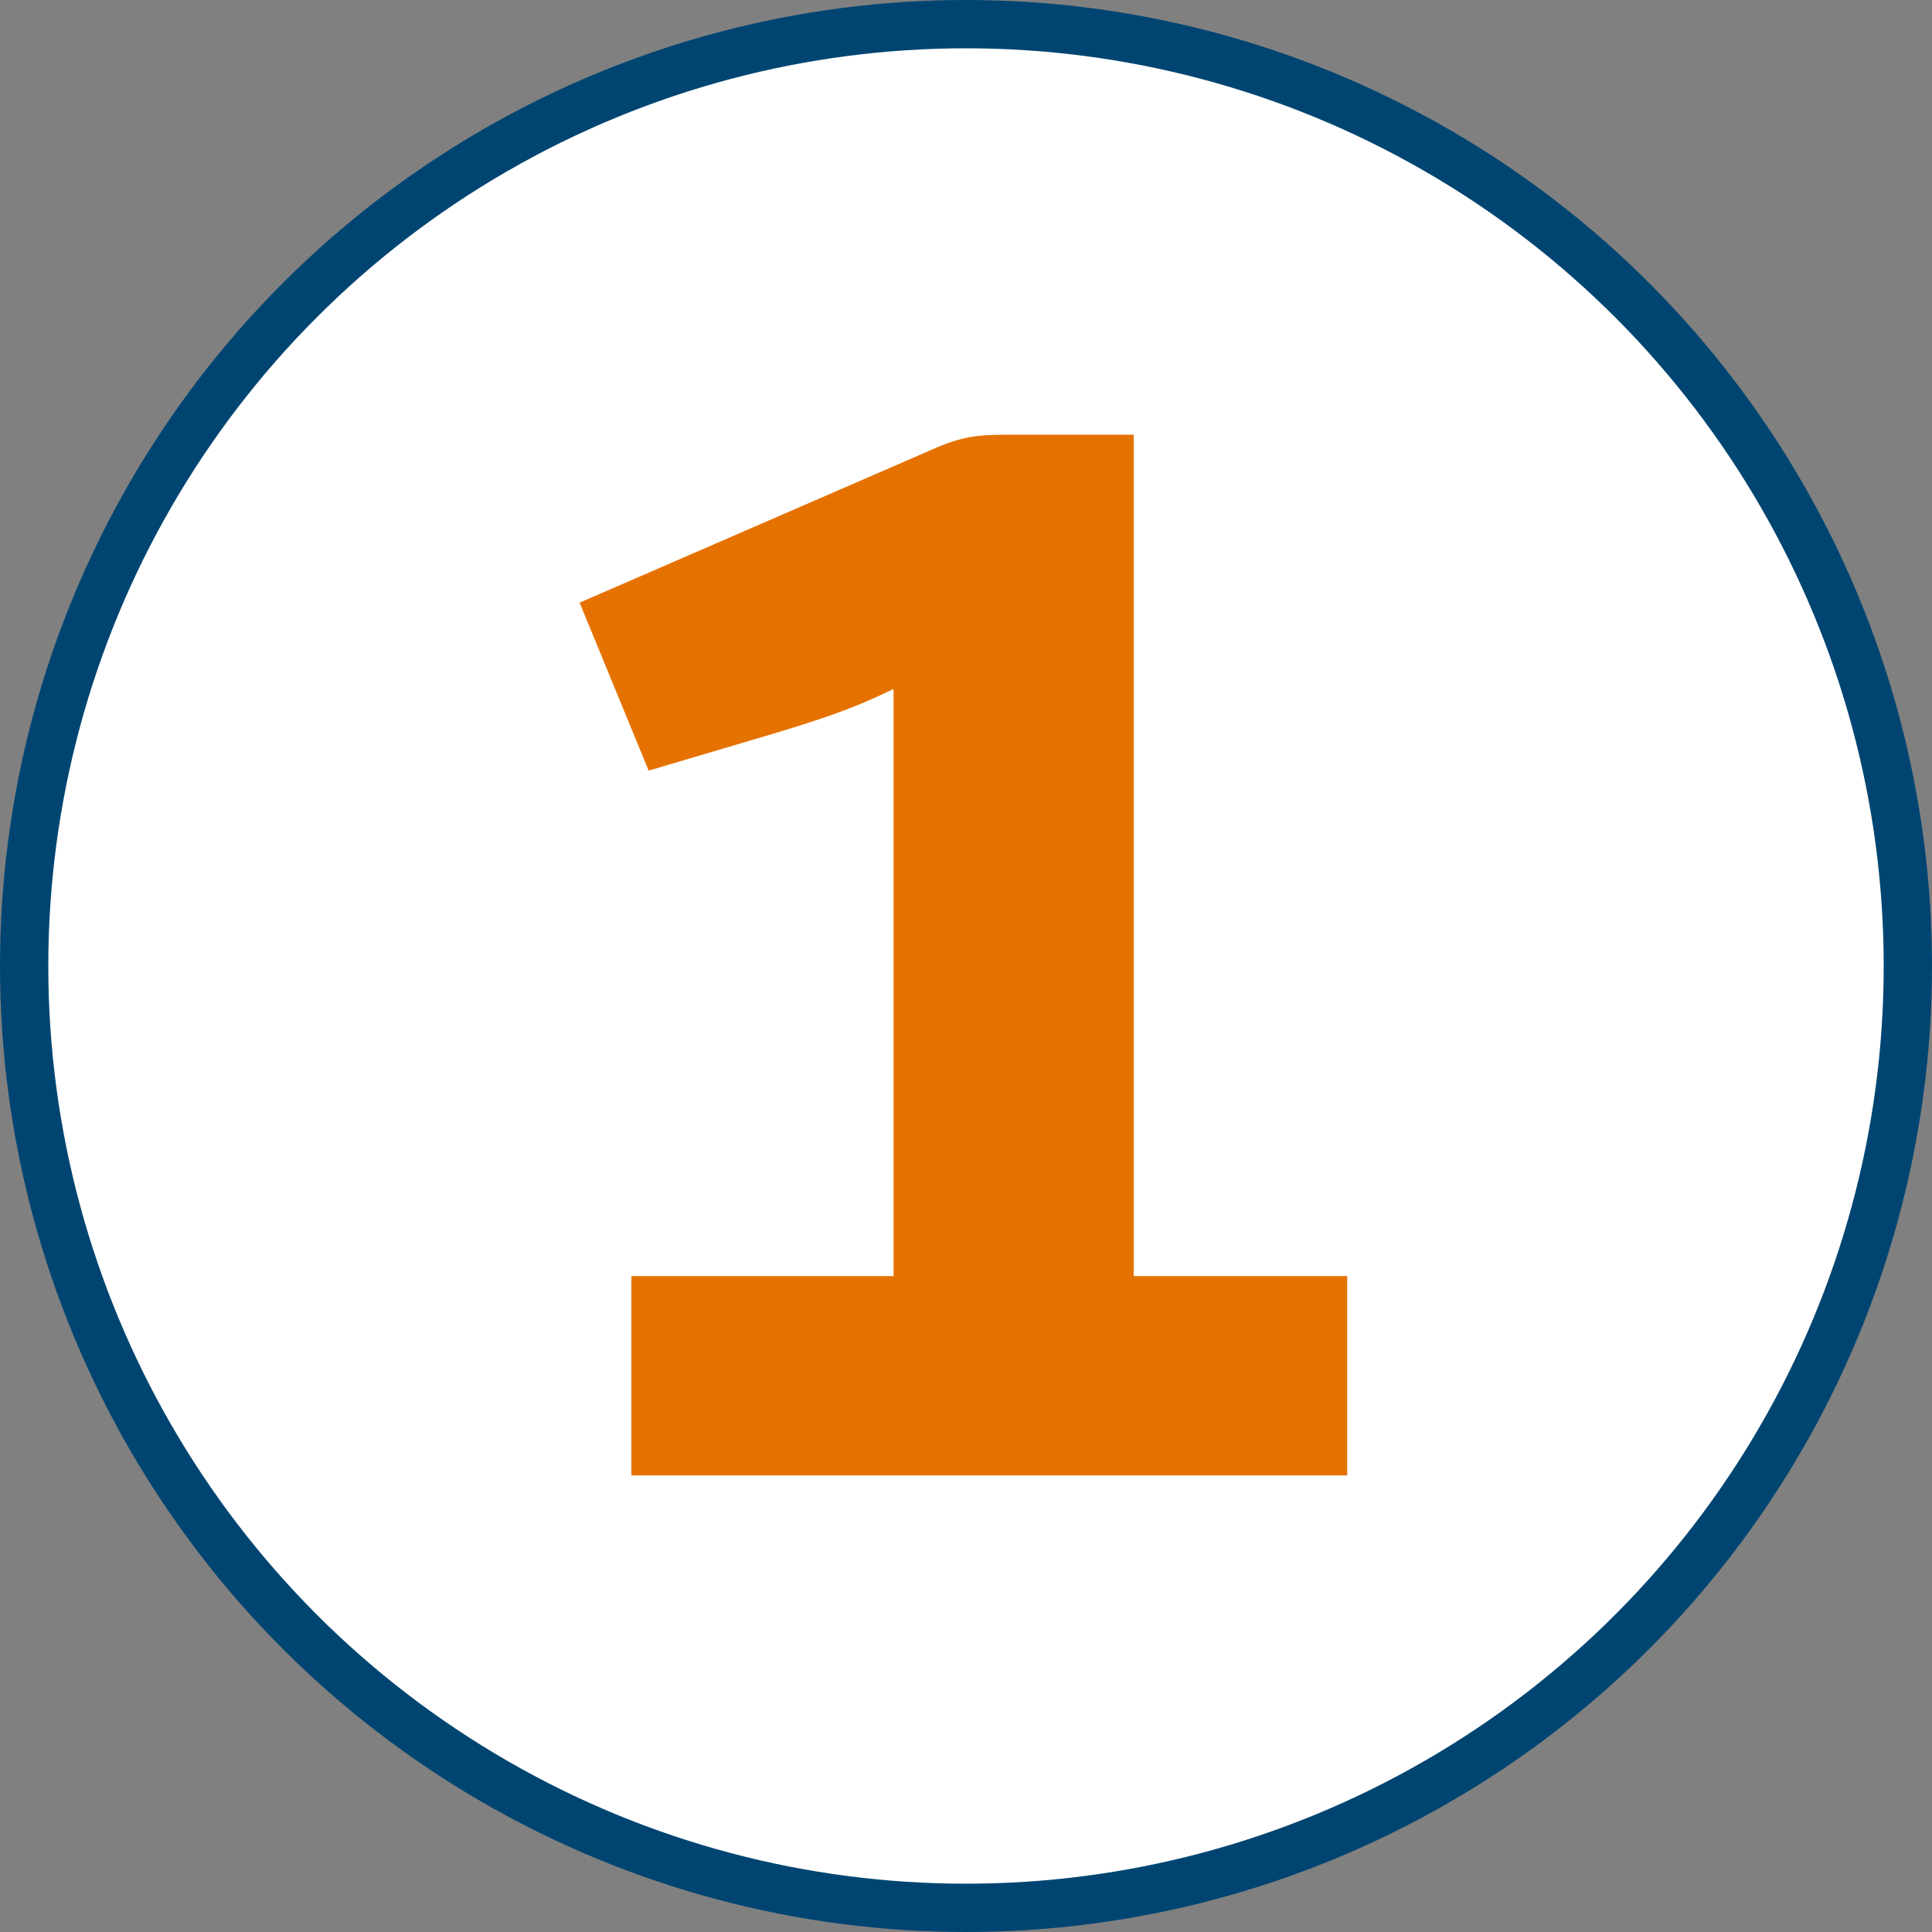
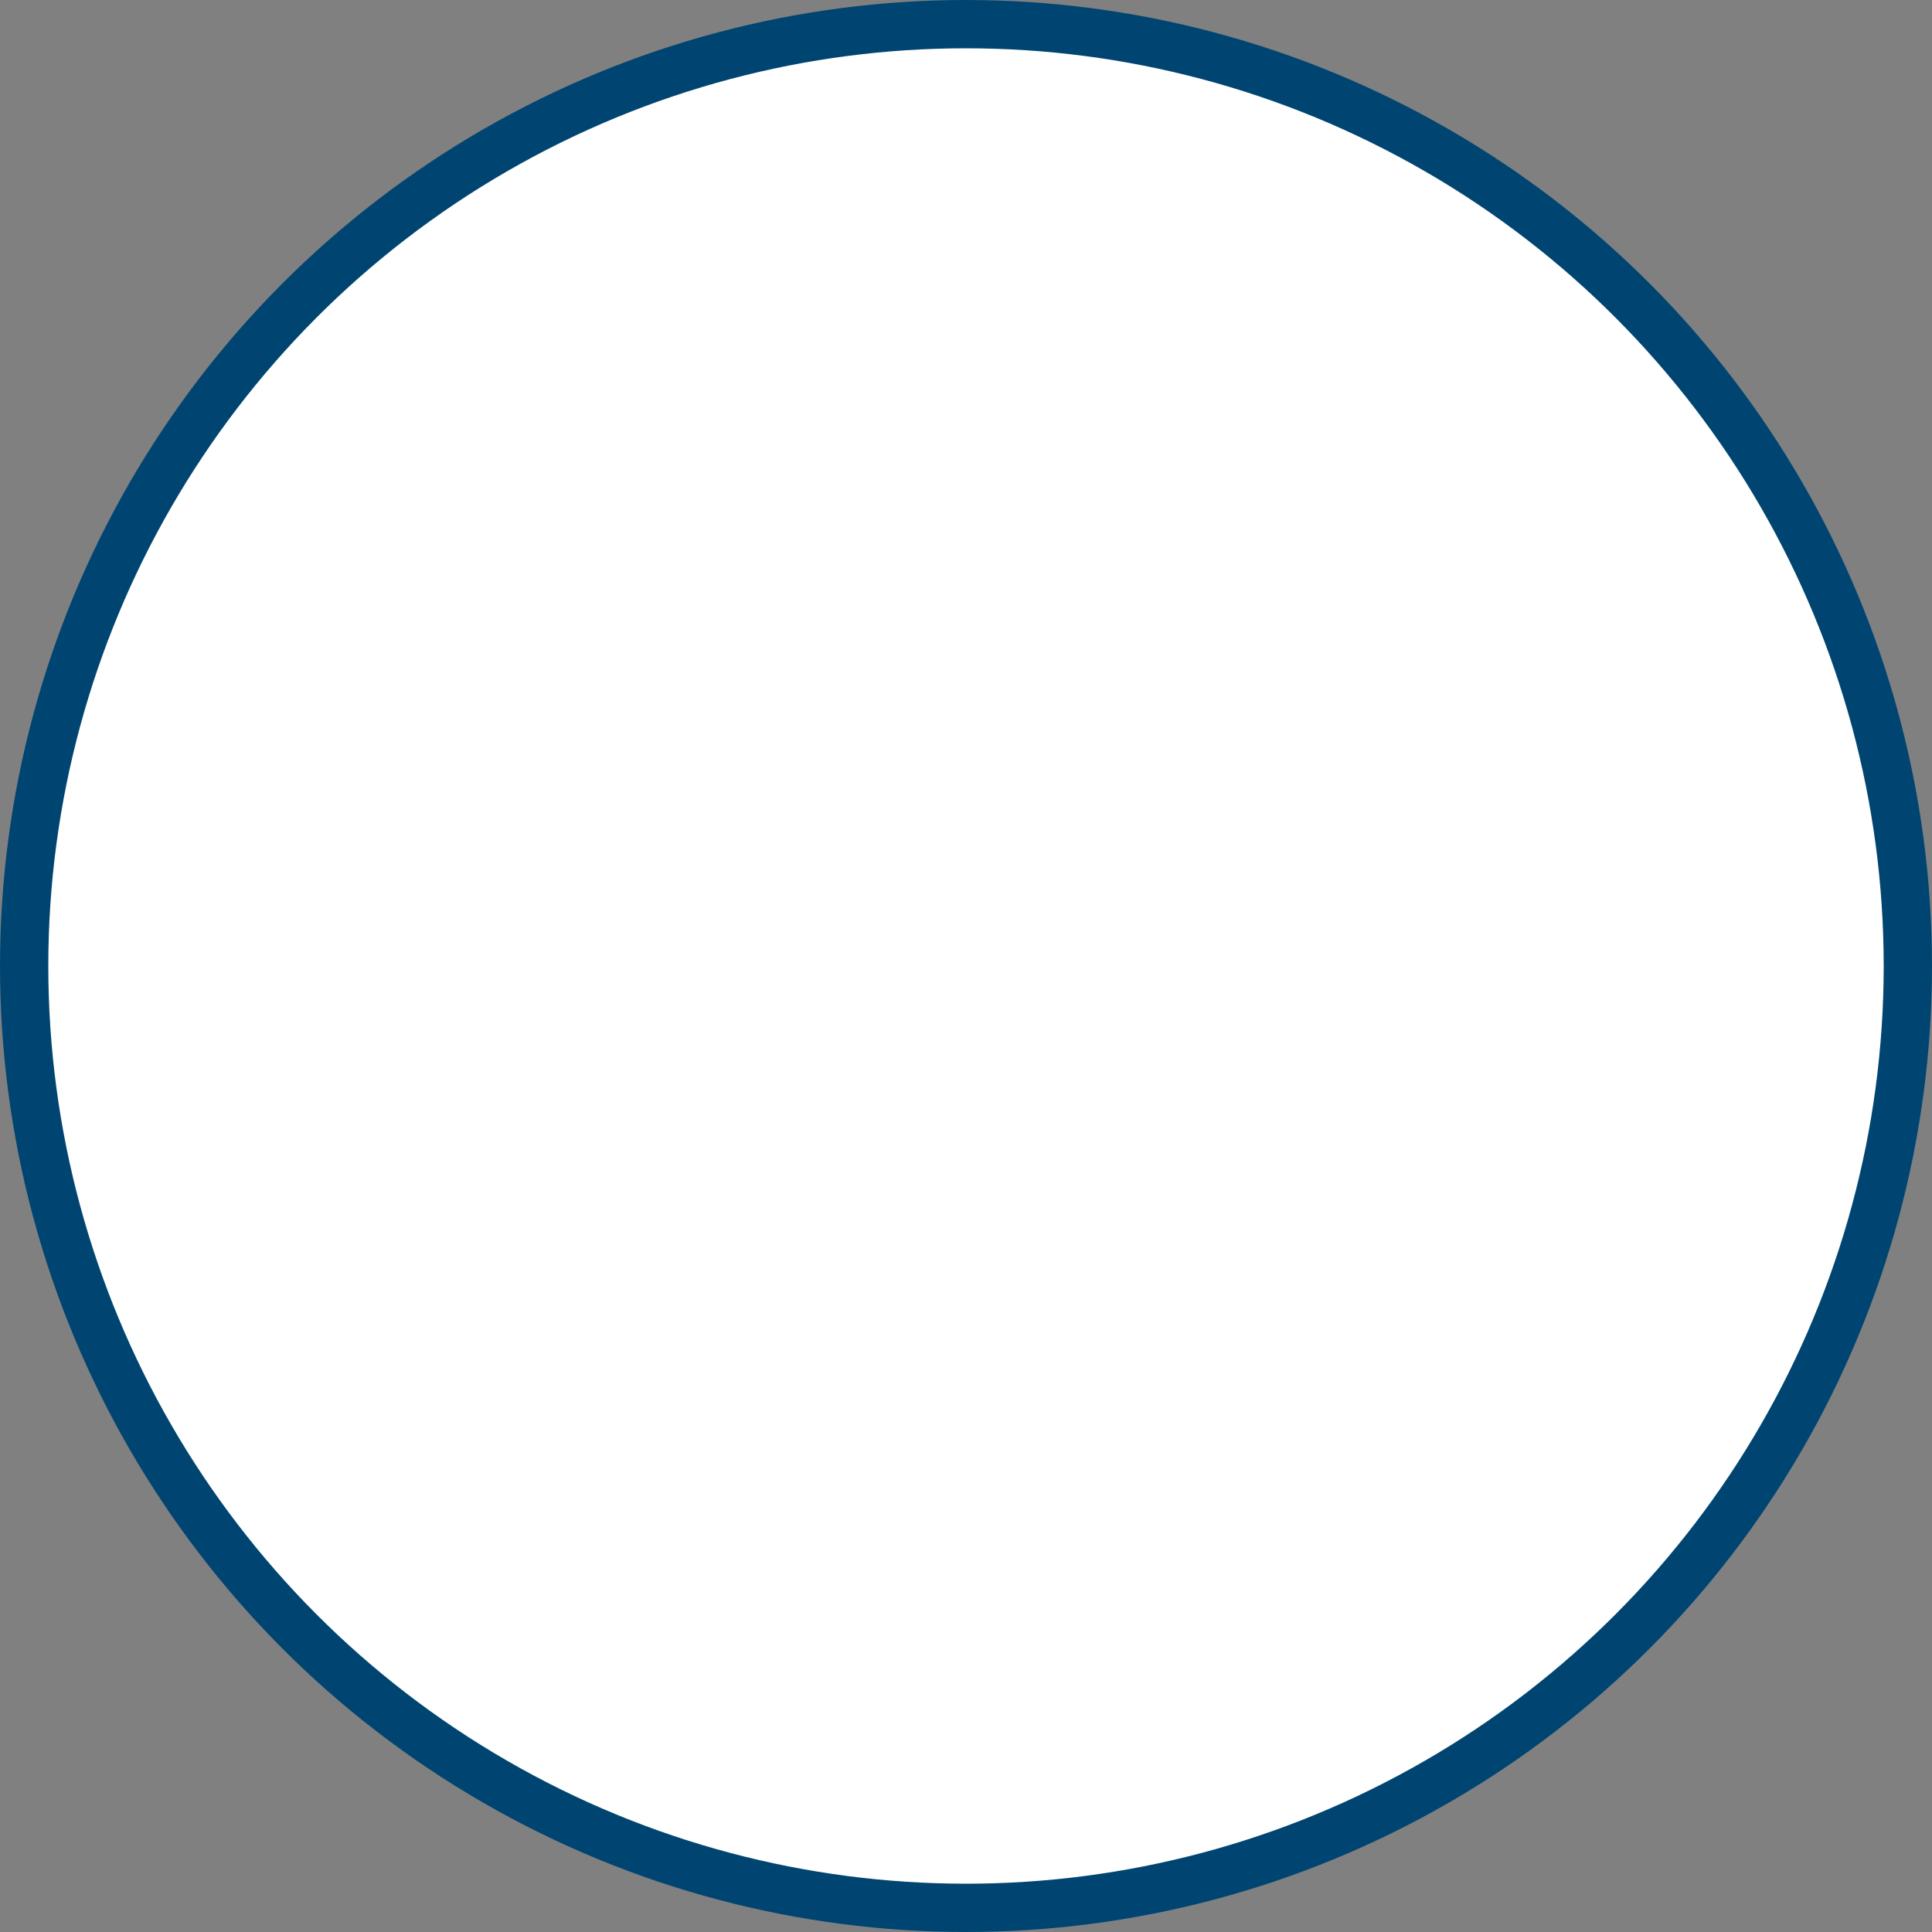
<svg xmlns="http://www.w3.org/2000/svg" width="80" height="80" viewBox="0 0 80 80" fill="none">
  <rect x="0" y="0" width="80" height="80" fill="#808080" stroke="none" />
  <circle cx="40" cy="40" r="39" fill="white" stroke="#004571" stroke-width="2" />
-   <path d="M26.145 61.095V52.84H37V28.53C35.765 29.115 34.92 29.505 32.125 30.35L26.86 31.91L24 24.955L38.365 18.715C39.665 18.13 40.25 18 41.68 18H46.945V52.84H55.785V61.095H26.145Z" fill="#E57200" />
</svg>